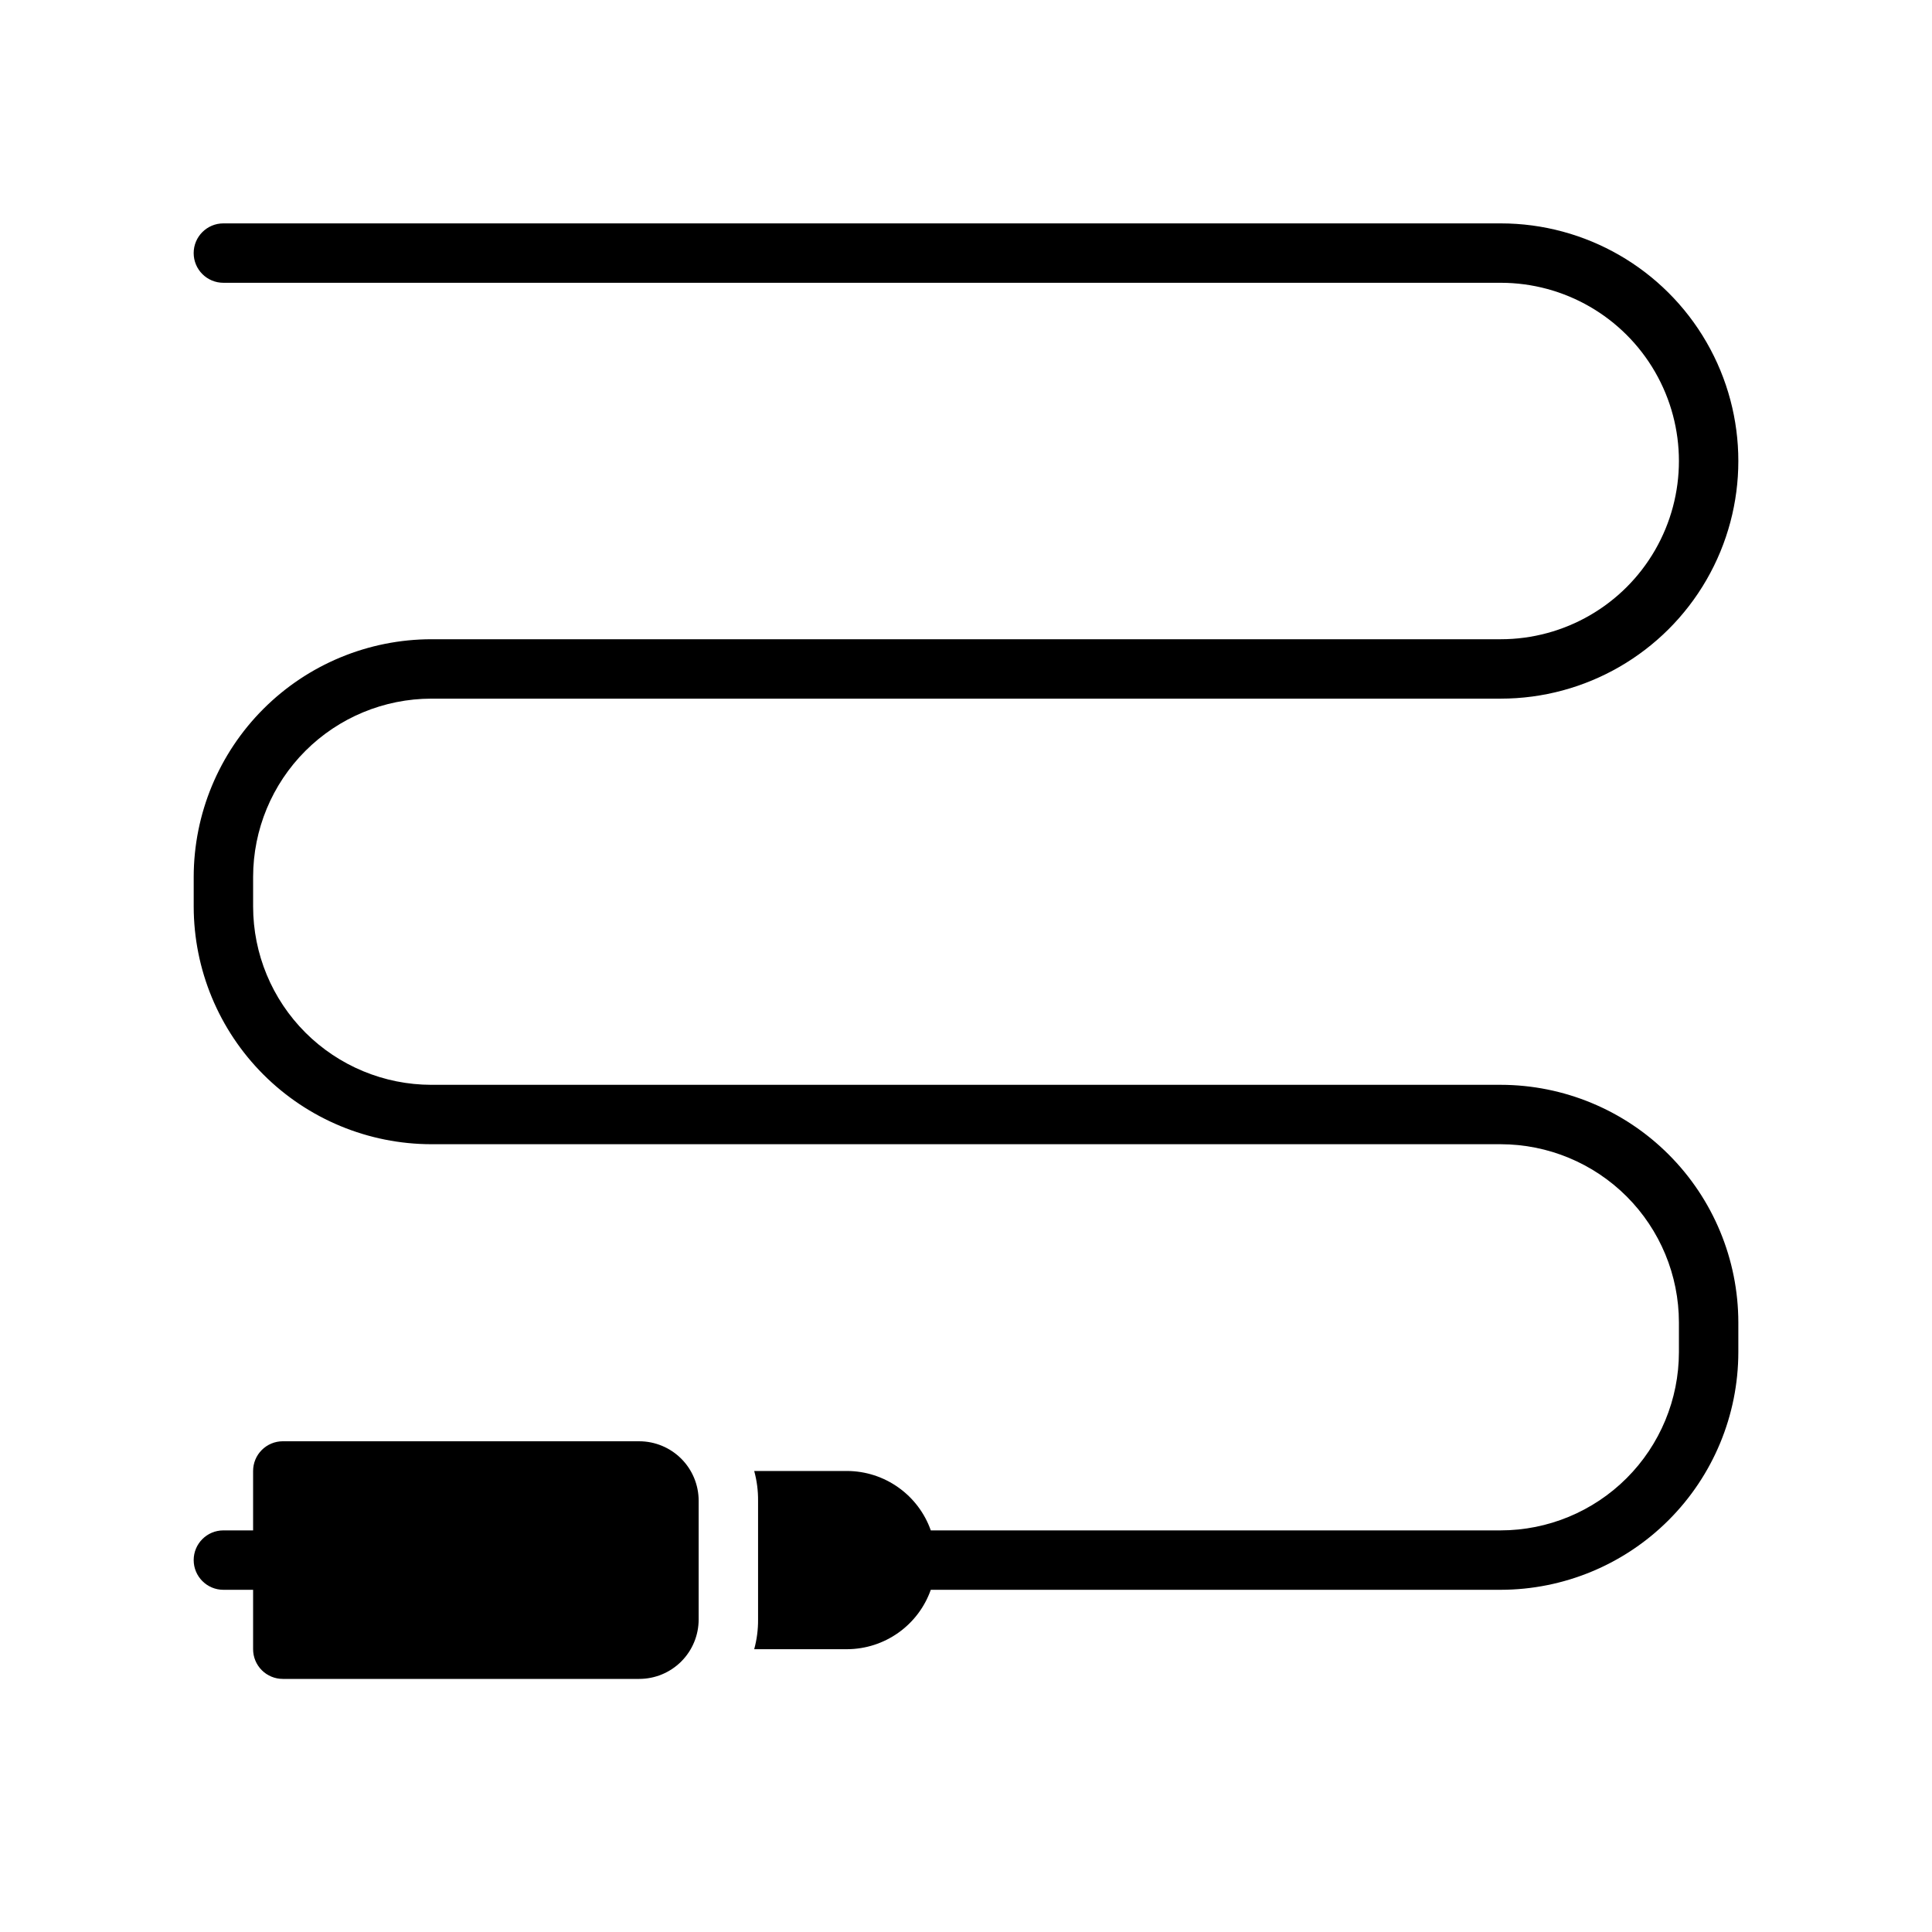
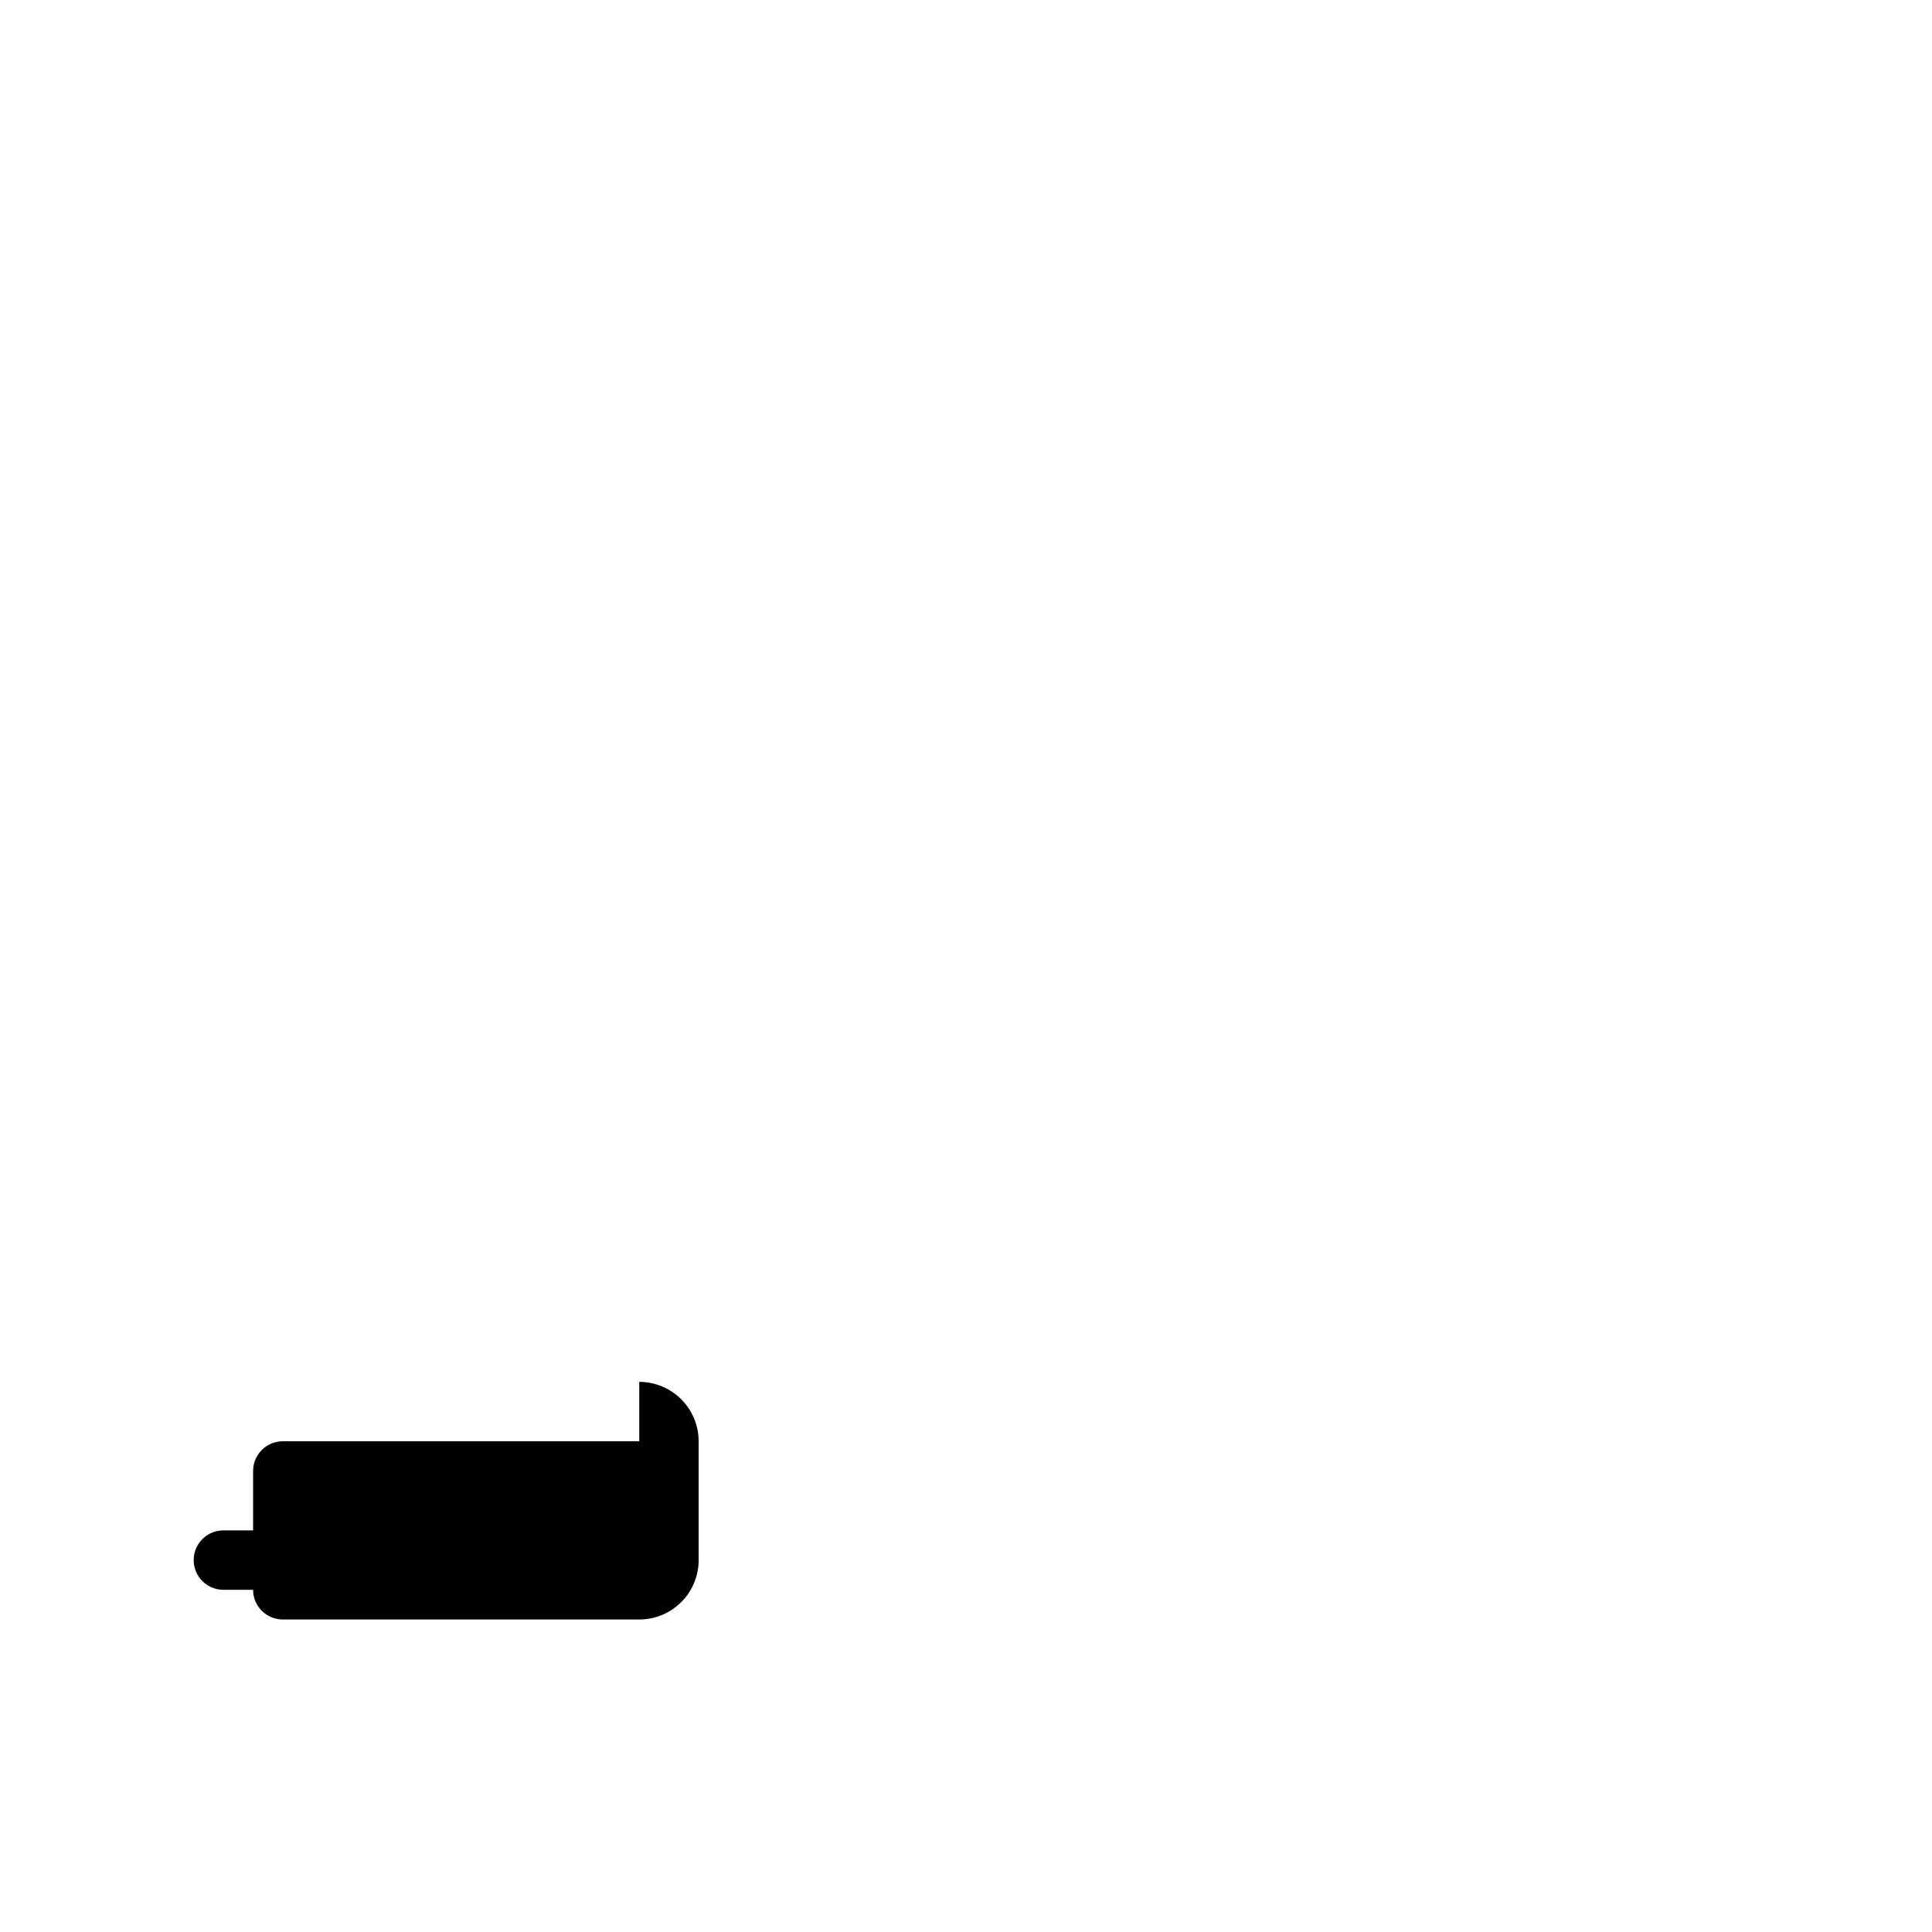
<svg xmlns="http://www.w3.org/2000/svg" fill="#000000" width="800px" height="800px" version="1.1" viewBox="144 144 512 512">
  <g>
-     <path d="m313.41 525.95h-94.465c-2.086 0-4.09 0.832-5.566 2.309-1.477 1.473-2.305 3.477-2.305 5.566v15.742h-7.871c-4.348 0-7.875 3.523-7.875 7.871s3.527 7.875 7.875 7.875h7.871v15.742c0 2.09 0.828 4.09 2.305 5.566 1.477 1.477 3.481 2.305 5.566 2.305h94.465c4.176-0.004 8.176-1.664 11.129-4.617 2.949-2.949 4.609-6.953 4.613-11.125v-31.488c-0.004-4.176-1.664-8.176-4.613-11.129-2.953-2.949-6.953-4.609-11.129-4.617z" />
-     <path d="m541.7 431.49h-283.39c-12.52-0.016-24.527-4.996-33.383-13.852s-13.836-20.859-13.848-33.383v-7.871c0.012-12.523 4.992-24.527 13.848-33.383s20.863-13.836 33.383-13.852h283.39c22.5 0 43.289-12 54.539-31.484 11.25-19.488 11.25-43.492 0-62.977-11.25-19.488-32.039-31.488-54.539-31.488h-338.5c-4.348 0-7.875 3.523-7.875 7.871 0 4.348 3.527 7.871 7.875 7.871h338.5c16.875 0 32.465 9.004 40.902 23.617 8.438 14.613 8.438 32.617 0 47.23-8.438 14.613-24.027 23.617-40.902 23.617h-283.39c-16.695 0.02-32.703 6.66-44.508 18.465-11.809 11.809-18.449 27.816-18.469 44.512v7.871c0.02 16.695 6.66 32.703 18.469 44.512 11.805 11.805 27.812 18.445 44.508 18.465h283.39c12.523 0.016 24.527 4.996 33.383 13.848 8.855 8.855 13.836 20.863 13.848 33.383v7.875c-0.012 12.52-4.992 24.527-13.848 33.383s-20.859 13.836-33.383 13.848h-151.03c-1.621-4.586-4.621-8.559-8.59-11.375-3.965-2.82-8.703-4.344-13.566-4.367h-24.641c0.703 2.562 1.047 5.211 1.023 7.871v31.488c0.023 2.656-0.32 5.309-1.023 7.871h24.641c4.863-0.023 9.602-1.547 13.566-4.367 3.969-2.816 6.969-6.789 8.59-11.375h151.03c16.695-0.02 32.703-6.66 44.508-18.469 11.809-11.805 18.449-27.812 18.469-44.508v-7.875c-0.02-16.695-6.66-32.703-18.469-44.508-11.805-11.805-27.812-18.449-44.508-18.465z" />
+     <path d="m313.41 525.95h-94.465c-2.086 0-4.09 0.832-5.566 2.309-1.477 1.473-2.305 3.477-2.305 5.566v15.742h-7.871c-4.348 0-7.875 3.523-7.875 7.871s3.527 7.875 7.875 7.875h7.871c0 2.09 0.828 4.09 2.305 5.566 1.477 1.477 3.481 2.305 5.566 2.305h94.465c4.176-0.004 8.176-1.664 11.129-4.617 2.949-2.949 4.609-6.953 4.613-11.125v-31.488c-0.004-4.176-1.664-8.176-4.613-11.129-2.953-2.949-6.953-4.609-11.129-4.617z" />
  </g>
</svg>